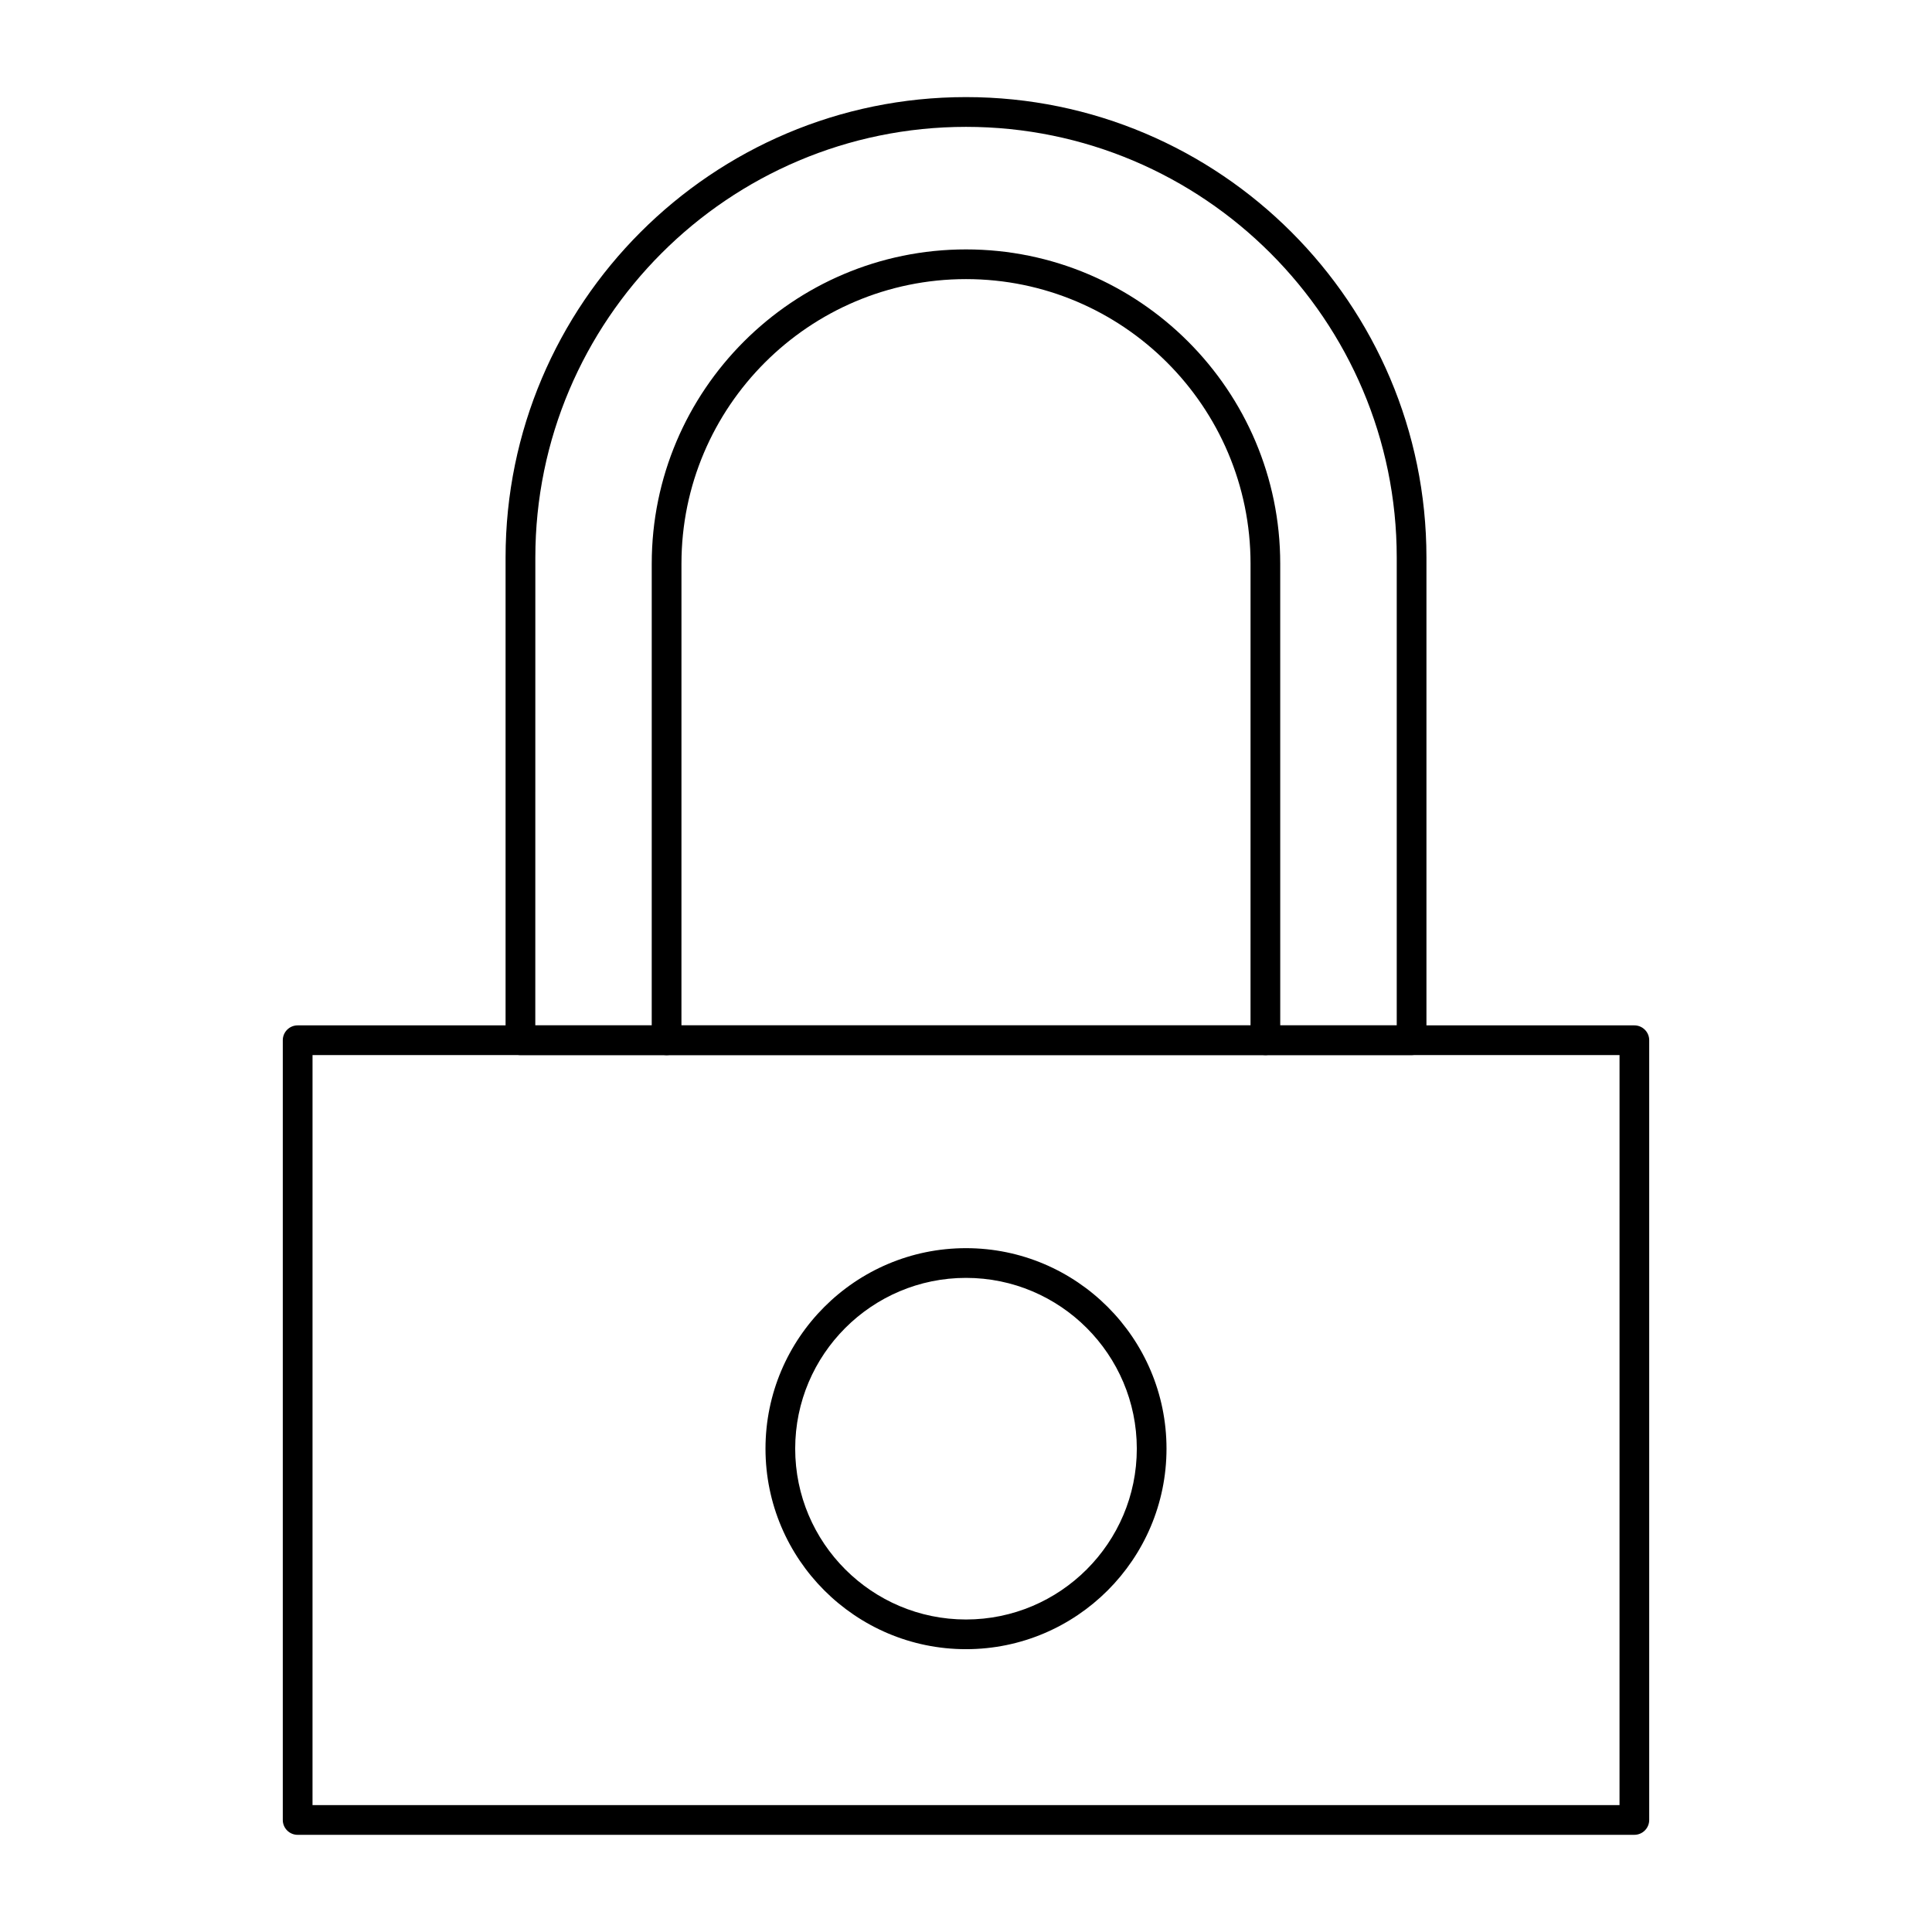
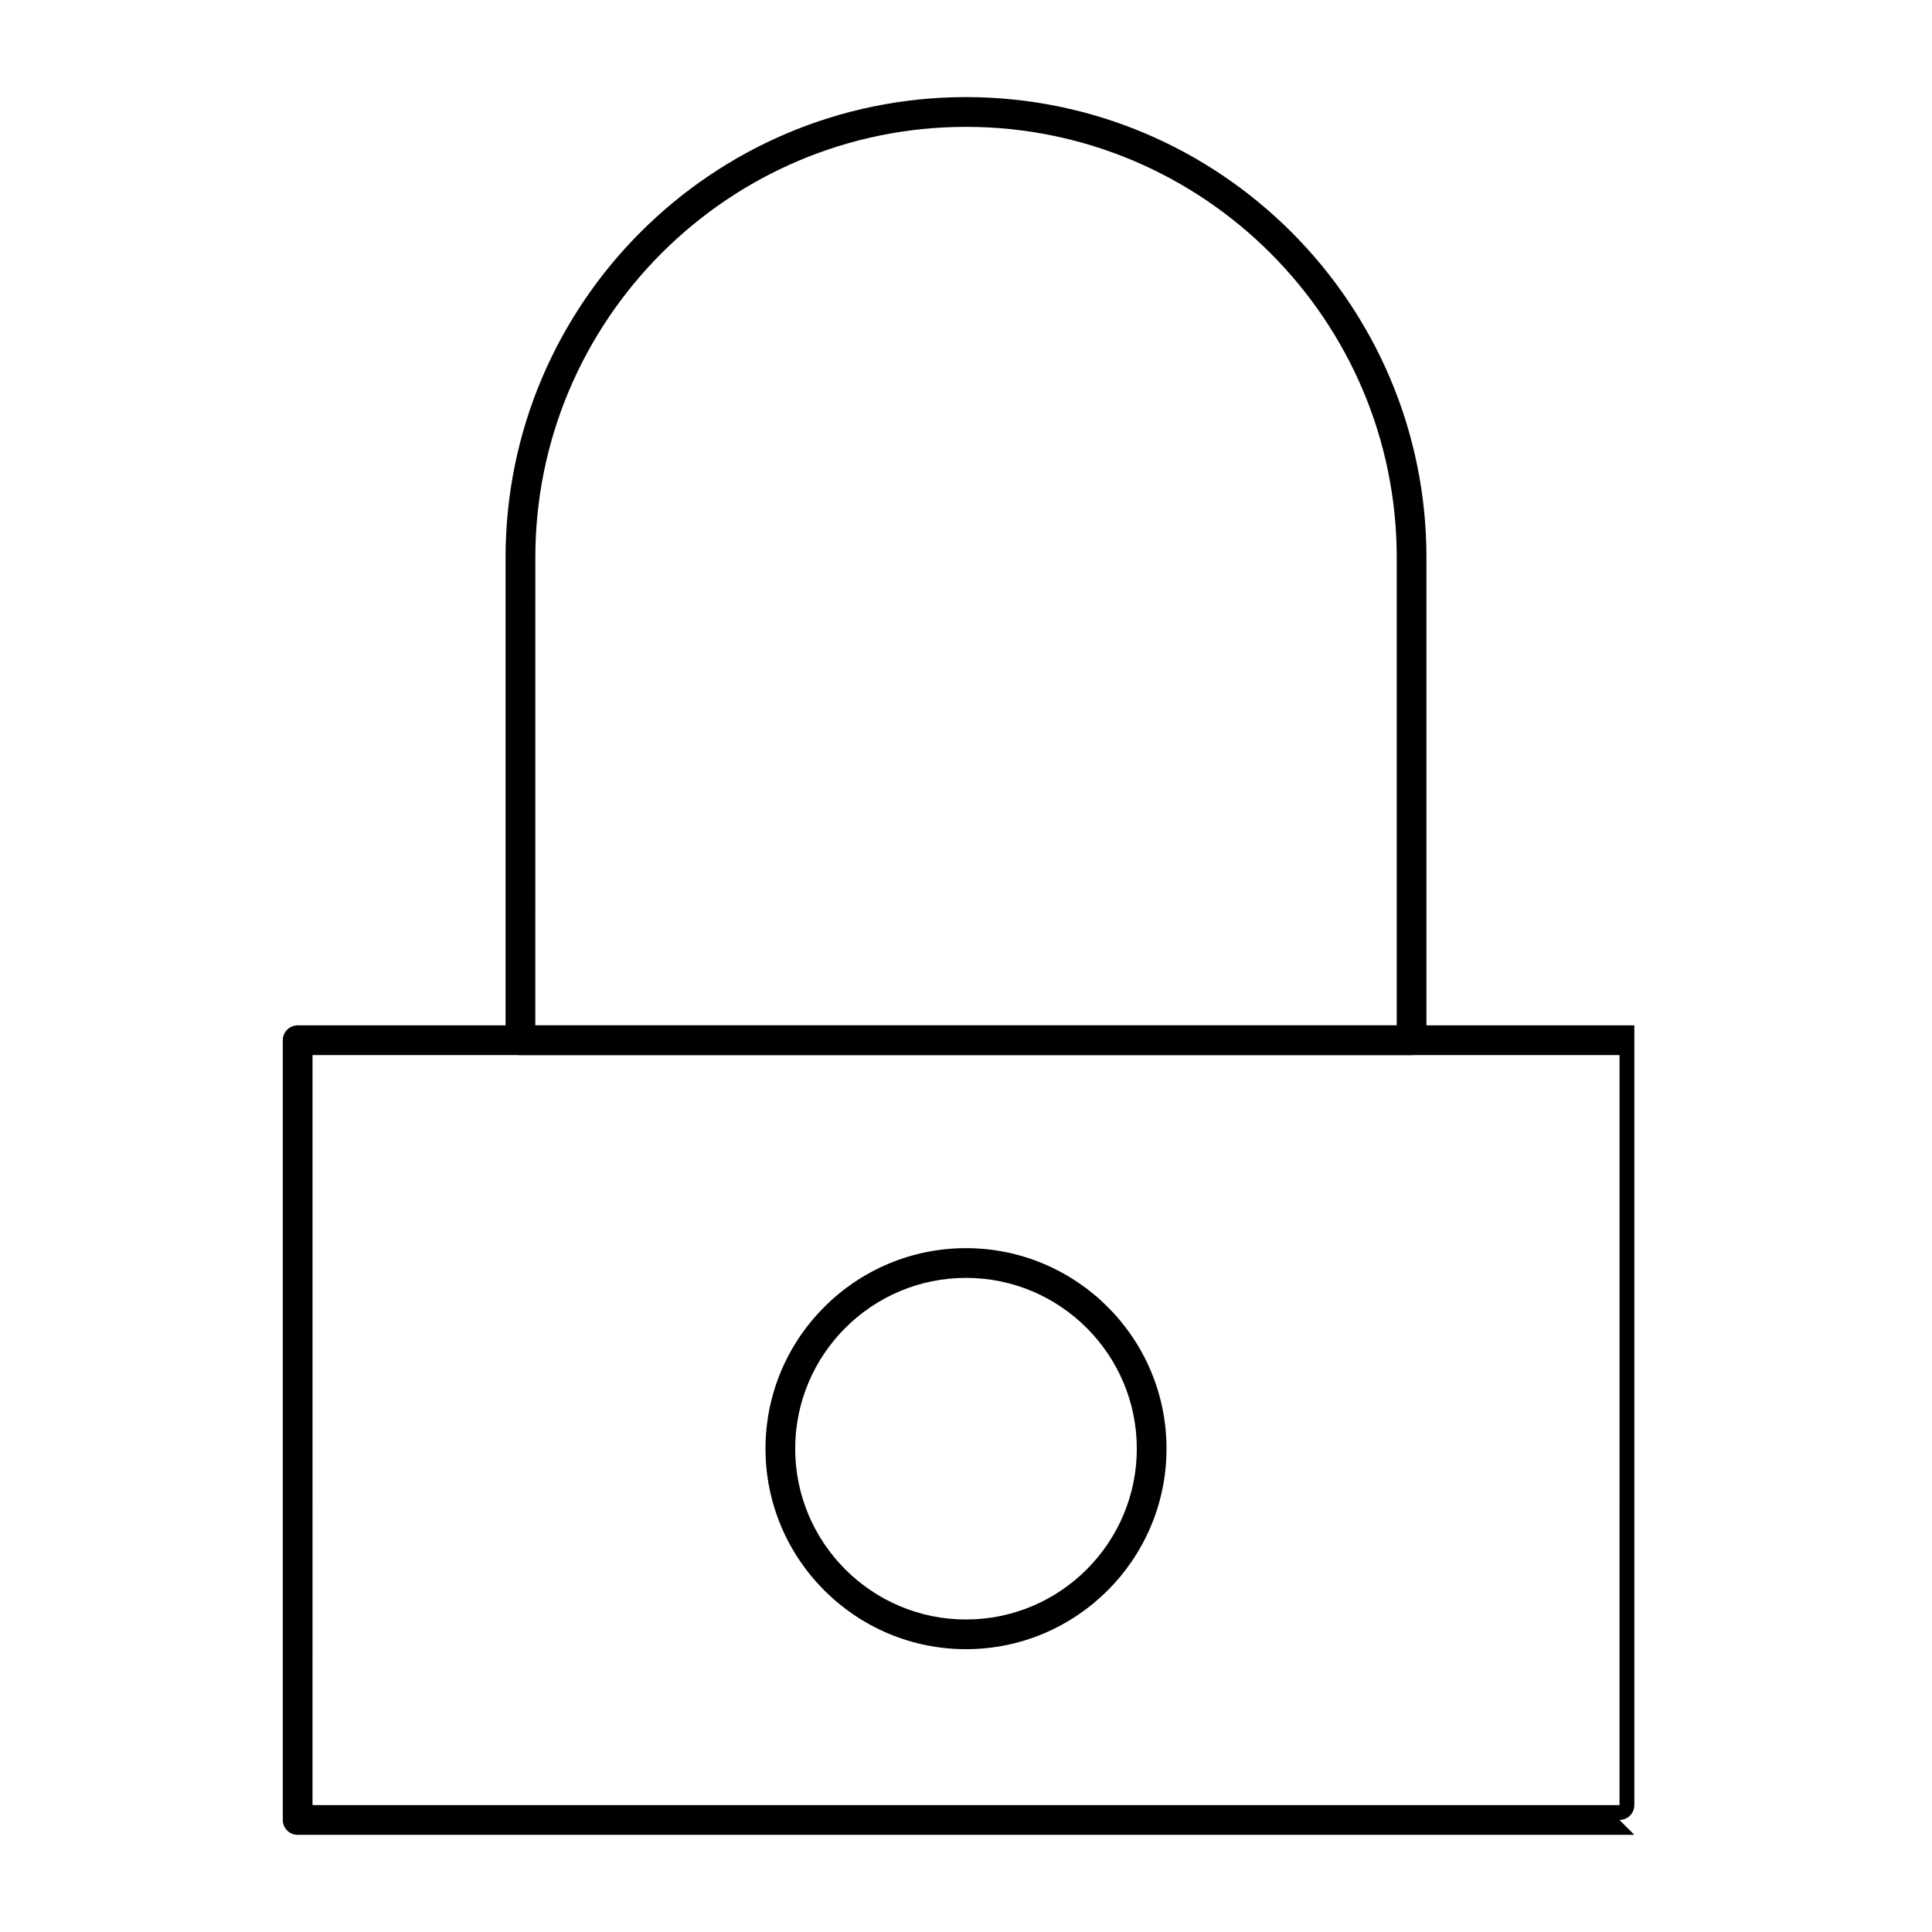
<svg xmlns="http://www.w3.org/2000/svg" fill="#000000" width="800px" height="800px" version="1.1" viewBox="144 144 512 512">
  <g>
-     <path d="m577.12 630.25h-354.24c-2.172 0-3.938-1.762-3.938-3.938v-206.64c0-2.172 1.762-3.938 3.938-3.938h354.24c2.172 0 3.938 1.762 3.938 3.938v206.64c-0.004 2.172-1.766 3.934-3.941 3.934zm-350.3-7.871h346.37l0.004-198.77h-346.37z" />
+     <path d="m577.12 630.25h-354.24c-2.172 0-3.938-1.762-3.938-3.938v-206.64c0-2.172 1.762-3.938 3.938-3.938h354.24v206.64c-0.004 2.172-1.766 3.934-3.941 3.934zm-350.3-7.871h346.37l0.004-198.77h-346.37z" />
    <path d="m518.08 423.61h-236.16c-2.172 0-3.938-1.762-3.938-3.938v-127.92c0-67.281 54.734-122.02 122.02-122.02s122.02 54.734 122.02 122.02v127.92c0.004 2.172-1.758 3.934-3.934 3.934zm-232.22-7.871h228.29v-123.98c0-62.938-51.203-114.14-114.14-114.14-62.938 0-114.14 51.207-114.14 114.14z" />
-     <path d="m479.34 423.61c-2.172 0-3.938-1.762-3.938-3.938l0.004-126.3c0-41.578-33.828-75.406-75.406-75.406s-75.406 33.828-75.406 75.406l-0.004 126.31c0 2.172-1.762 3.938-3.938 3.938-2.172 0-3.938-1.762-3.938-3.938l0.004-126.31c0-45.922 37.359-83.277 83.277-83.277 45.922 0 83.277 37.359 83.277 83.277l0.004 126.31c0 2.172-1.762 3.934-3.938 3.934z" />
    <path d="m400 581.05c-29.301 0-53.137-23.836-53.137-53.137 0-29.297 23.836-53.137 53.137-53.137 29.297 0 53.137 23.836 53.137 53.137-0.004 29.301-23.84 53.137-53.137 53.137zm0-98.398c-24.957 0-45.266 20.305-45.266 45.266 0 24.957 20.305 45.266 45.266 45.266 24.957 0 45.266-20.305 45.266-45.266-0.004-24.961-20.309-45.266-45.266-45.266z" />
  </g>
</svg>